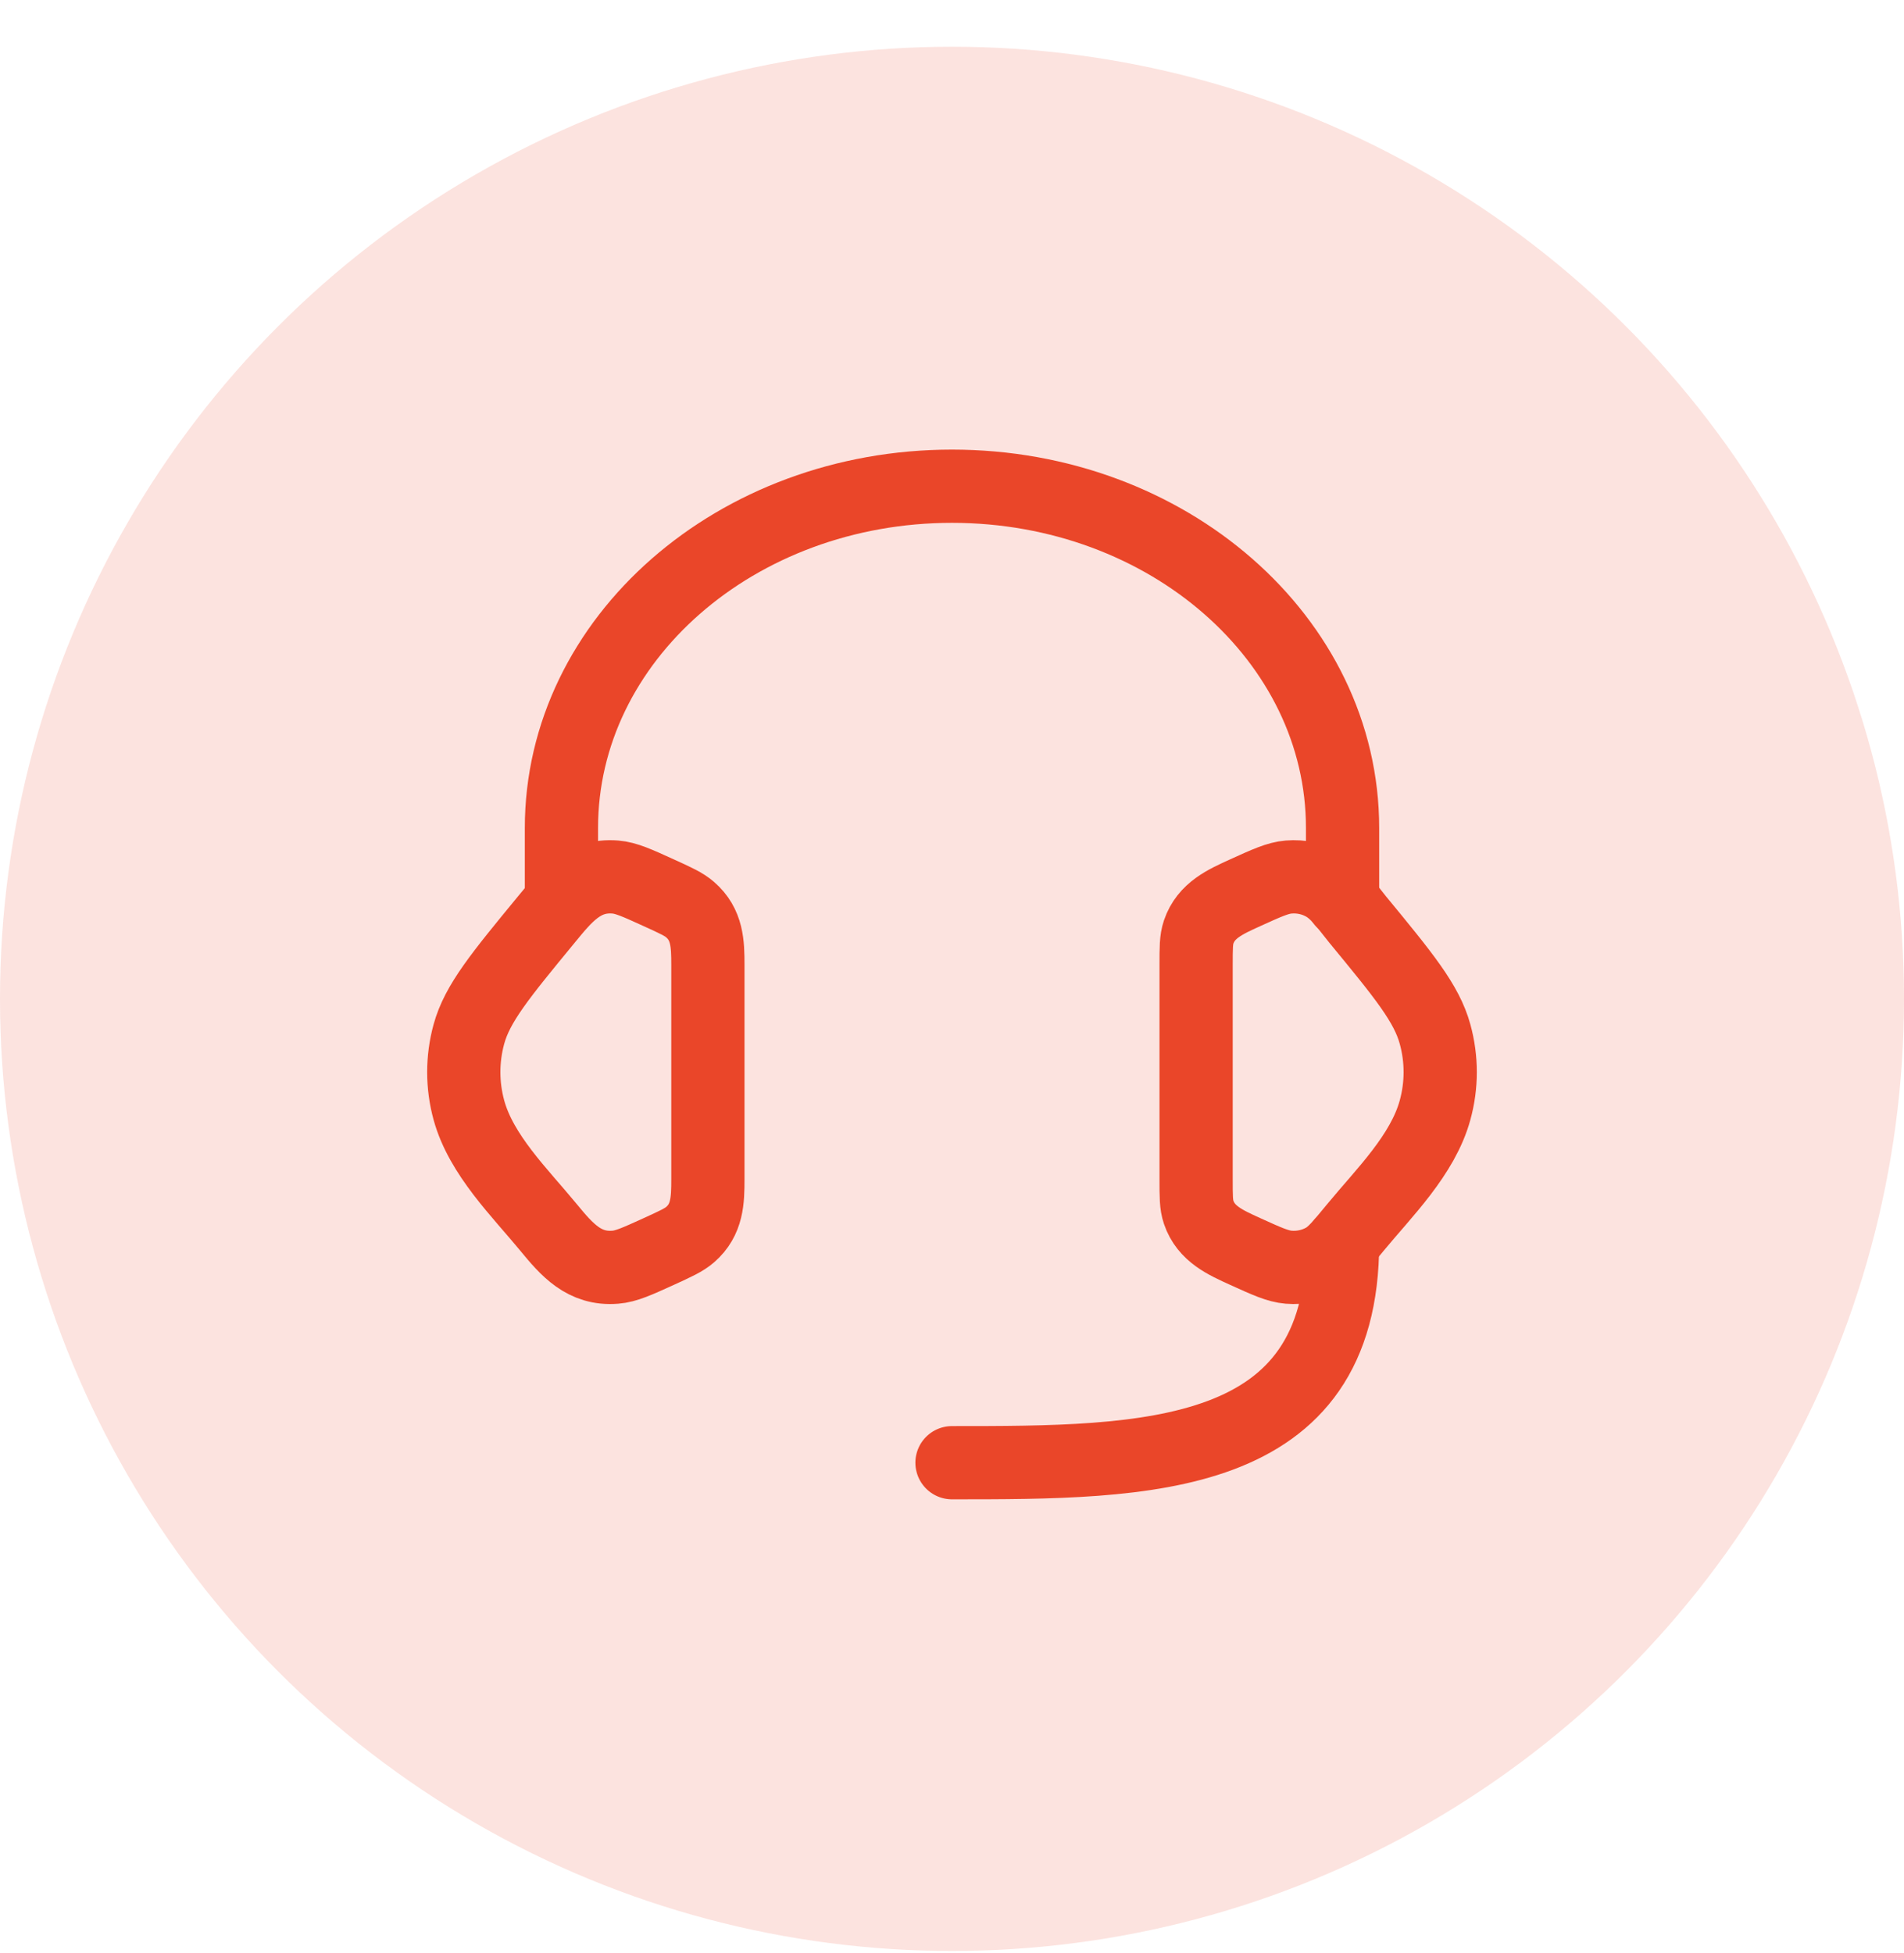
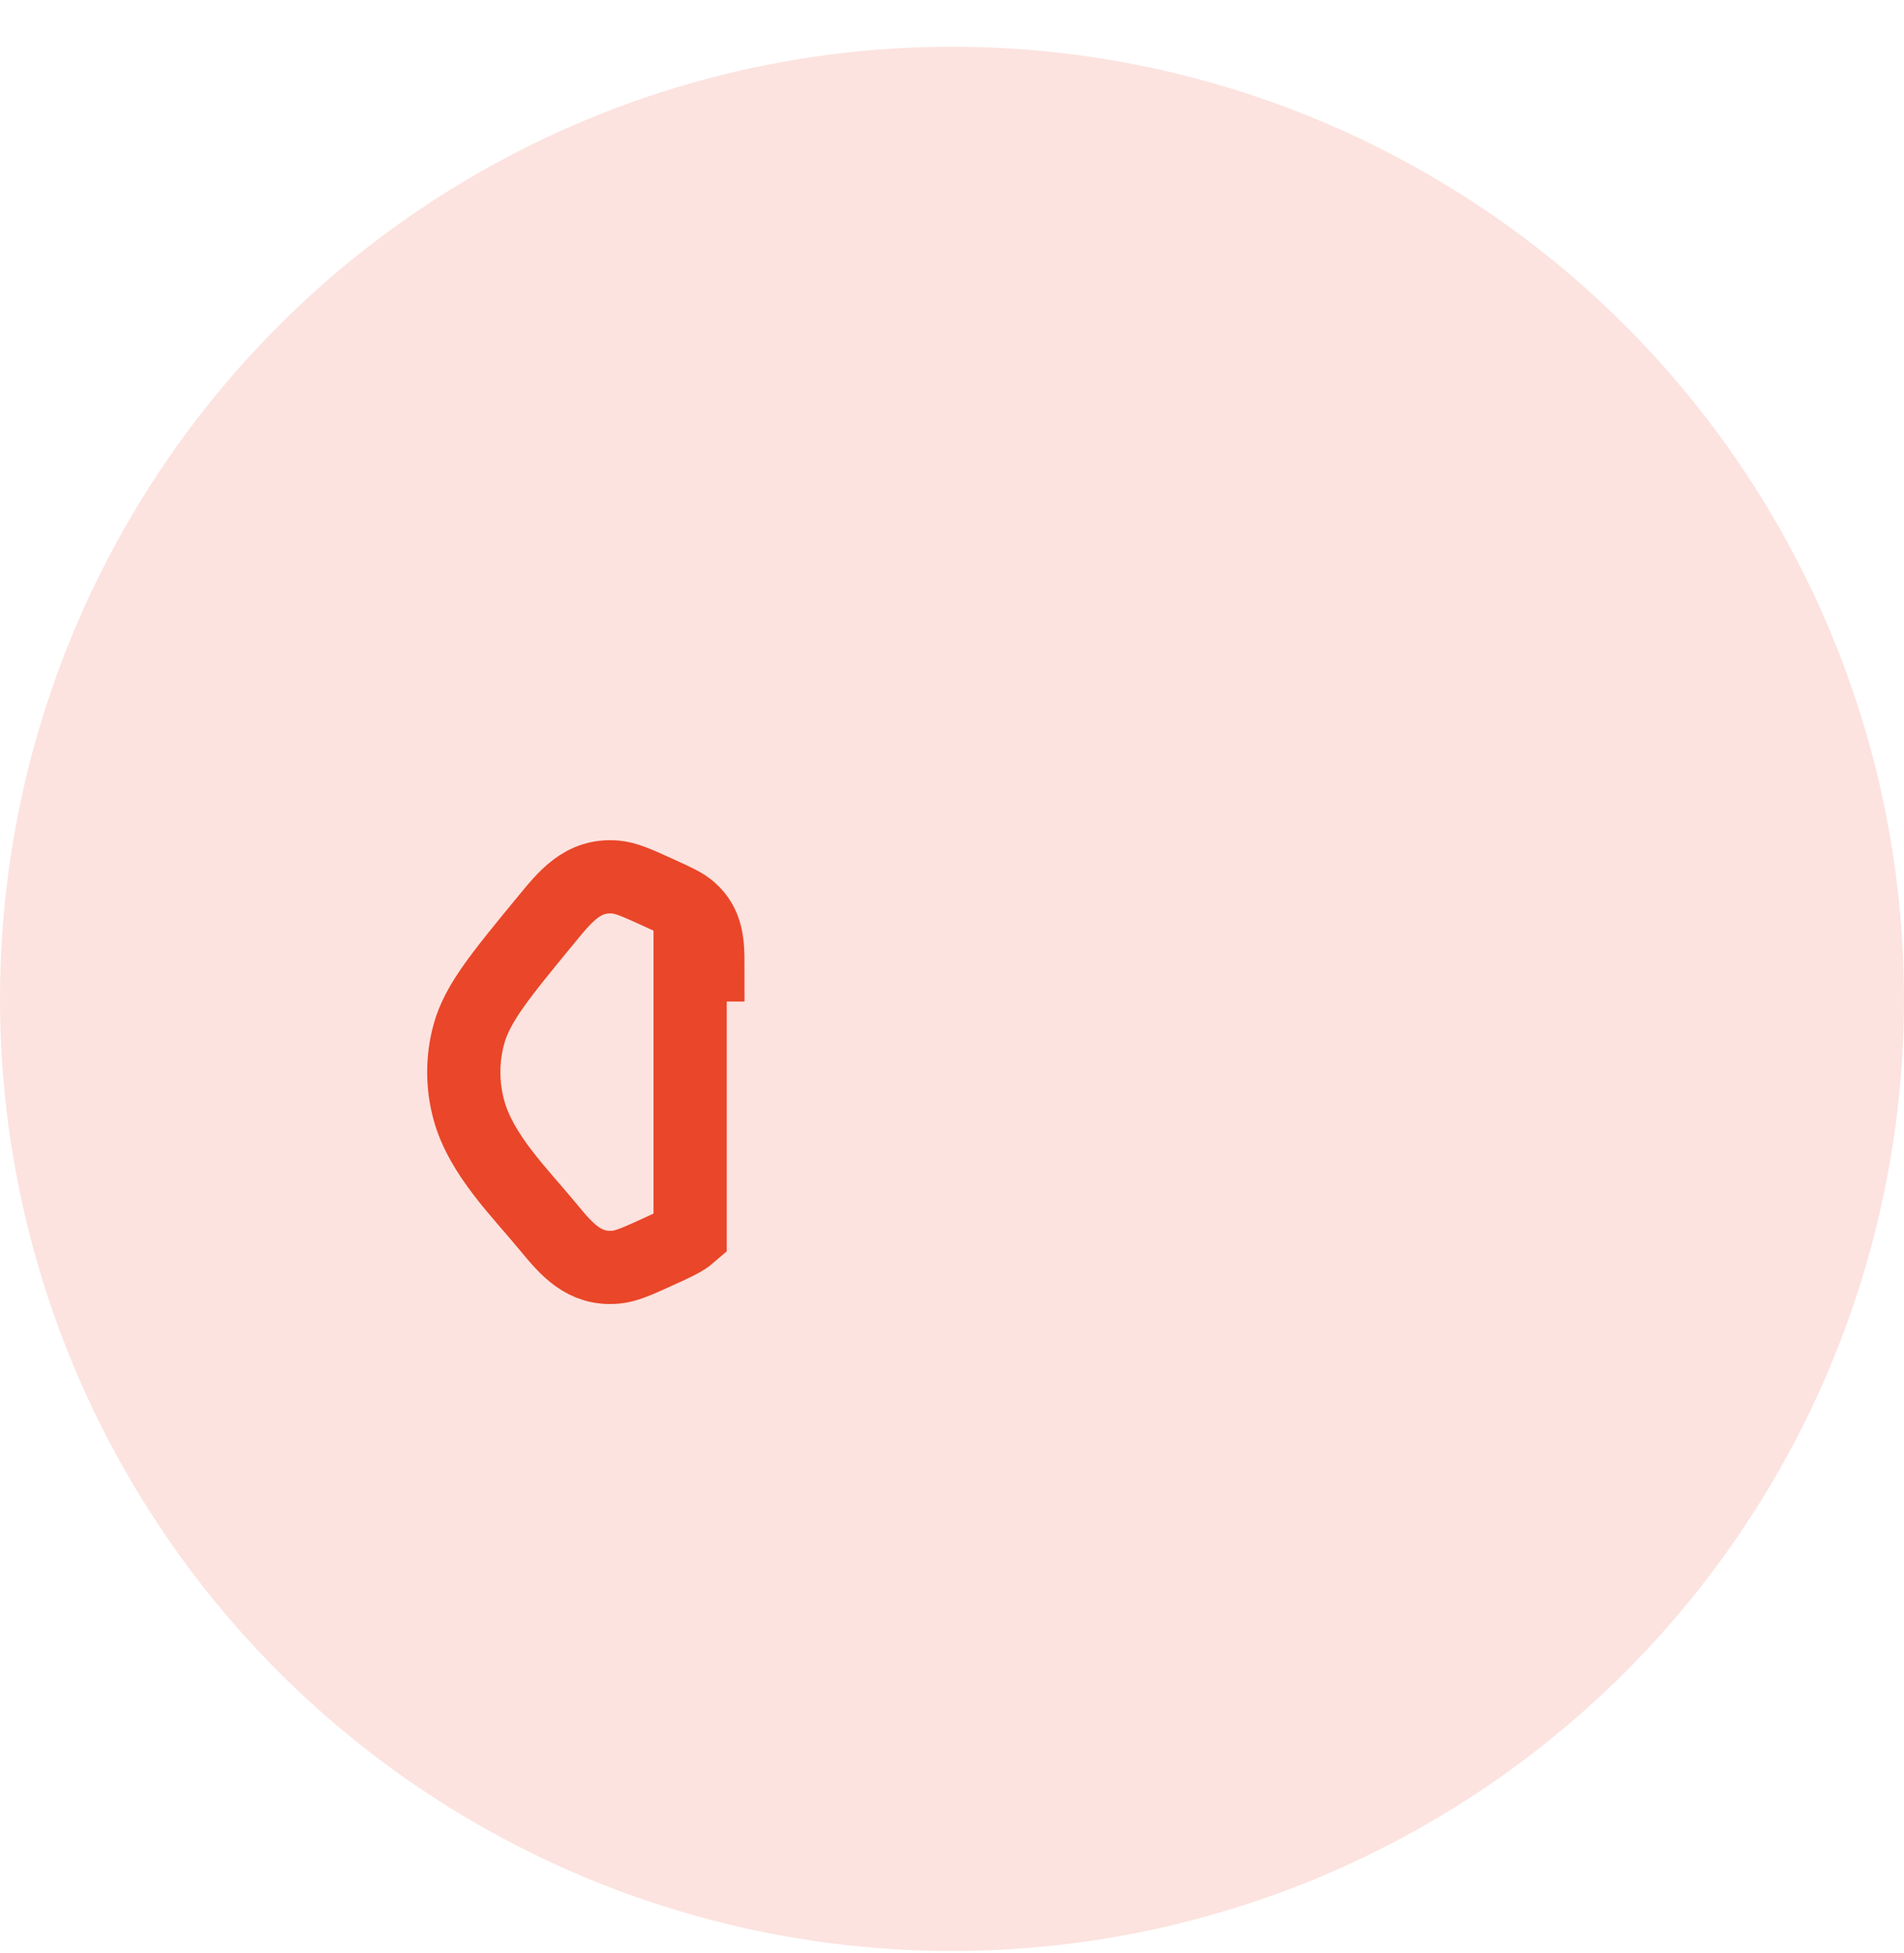
<svg xmlns="http://www.w3.org/2000/svg" width="39" height="40" viewBox="0 0 39 40" fill="none">
  <circle cx="19.5" cy="20.457" r="19.5" fill="#EA4629" fill-opacity="0.15" />
-   <path d="M24.5 19.762C24.5 19.416 24.5 19.244 24.552 19.09C24.703 18.642 25.102 18.468 25.501 18.286C25.95 18.082 26.174 17.98 26.397 17.962C26.649 17.941 26.902 17.996 27.118 18.117C27.404 18.277 27.604 18.582 27.808 18.831C28.751 19.976 29.223 20.549 29.395 21.181C29.535 21.691 29.535 22.224 29.395 22.734C29.144 23.655 28.349 24.428 27.76 25.143C27.459 25.509 27.308 25.692 27.118 25.798C26.902 25.919 26.649 25.974 26.397 25.953C26.174 25.935 25.95 25.833 25.501 25.629C25.102 25.447 24.703 25.273 24.552 24.826C24.5 24.672 24.5 24.499 24.5 24.153V19.762Z" stroke="#EA4629" stroke-width="1.5" />
-   <path d="M14.5 19.762C14.5 19.327 14.488 18.936 14.136 18.63C14.008 18.518 13.838 18.441 13.499 18.287C13.05 18.082 12.826 17.98 12.603 17.962C11.936 17.908 11.577 18.363 11.192 18.831C10.249 19.977 9.777 20.549 9.604 21.181C9.465 21.691 9.465 22.224 9.604 22.734C9.856 23.656 10.652 24.428 11.24 25.143C11.611 25.594 11.966 26.005 12.603 25.953C12.826 25.936 13.05 25.833 13.499 25.629C13.838 25.474 14.008 25.397 14.136 25.286C14.488 24.98 14.5 24.588 14.5 24.153V19.762Z" stroke="#EA4629" stroke-width="1.5" />
-   <path d="M27.5 18.457V16.957C27.5 13.091 23.918 9.958 19.5 9.958C15.082 9.958 11.5 13.091 11.5 16.957V18.457" stroke="#EA4629" stroke-width="1.5" stroke-linecap="round" stroke-linejoin="round" />
-   <path d="M27.5 25.457C27.5 29.957 23.5 29.957 19.5 29.957" stroke="#EA4629" stroke-width="1.5" stroke-linecap="round" stroke-linejoin="round" />
+   <path d="M14.5 19.762C14.5 19.327 14.488 18.936 14.136 18.63C14.008 18.518 13.838 18.441 13.499 18.287C13.05 18.082 12.826 17.98 12.603 17.962C11.936 17.908 11.577 18.363 11.192 18.831C10.249 19.977 9.777 20.549 9.604 21.181C9.465 21.691 9.465 22.224 9.604 22.734C9.856 23.656 10.652 24.428 11.24 25.143C11.611 25.594 11.966 26.005 12.603 25.953C12.826 25.936 13.05 25.833 13.499 25.629C13.838 25.474 14.008 25.397 14.136 25.286V19.762Z" stroke="#EA4629" stroke-width="1.5" />
</svg>